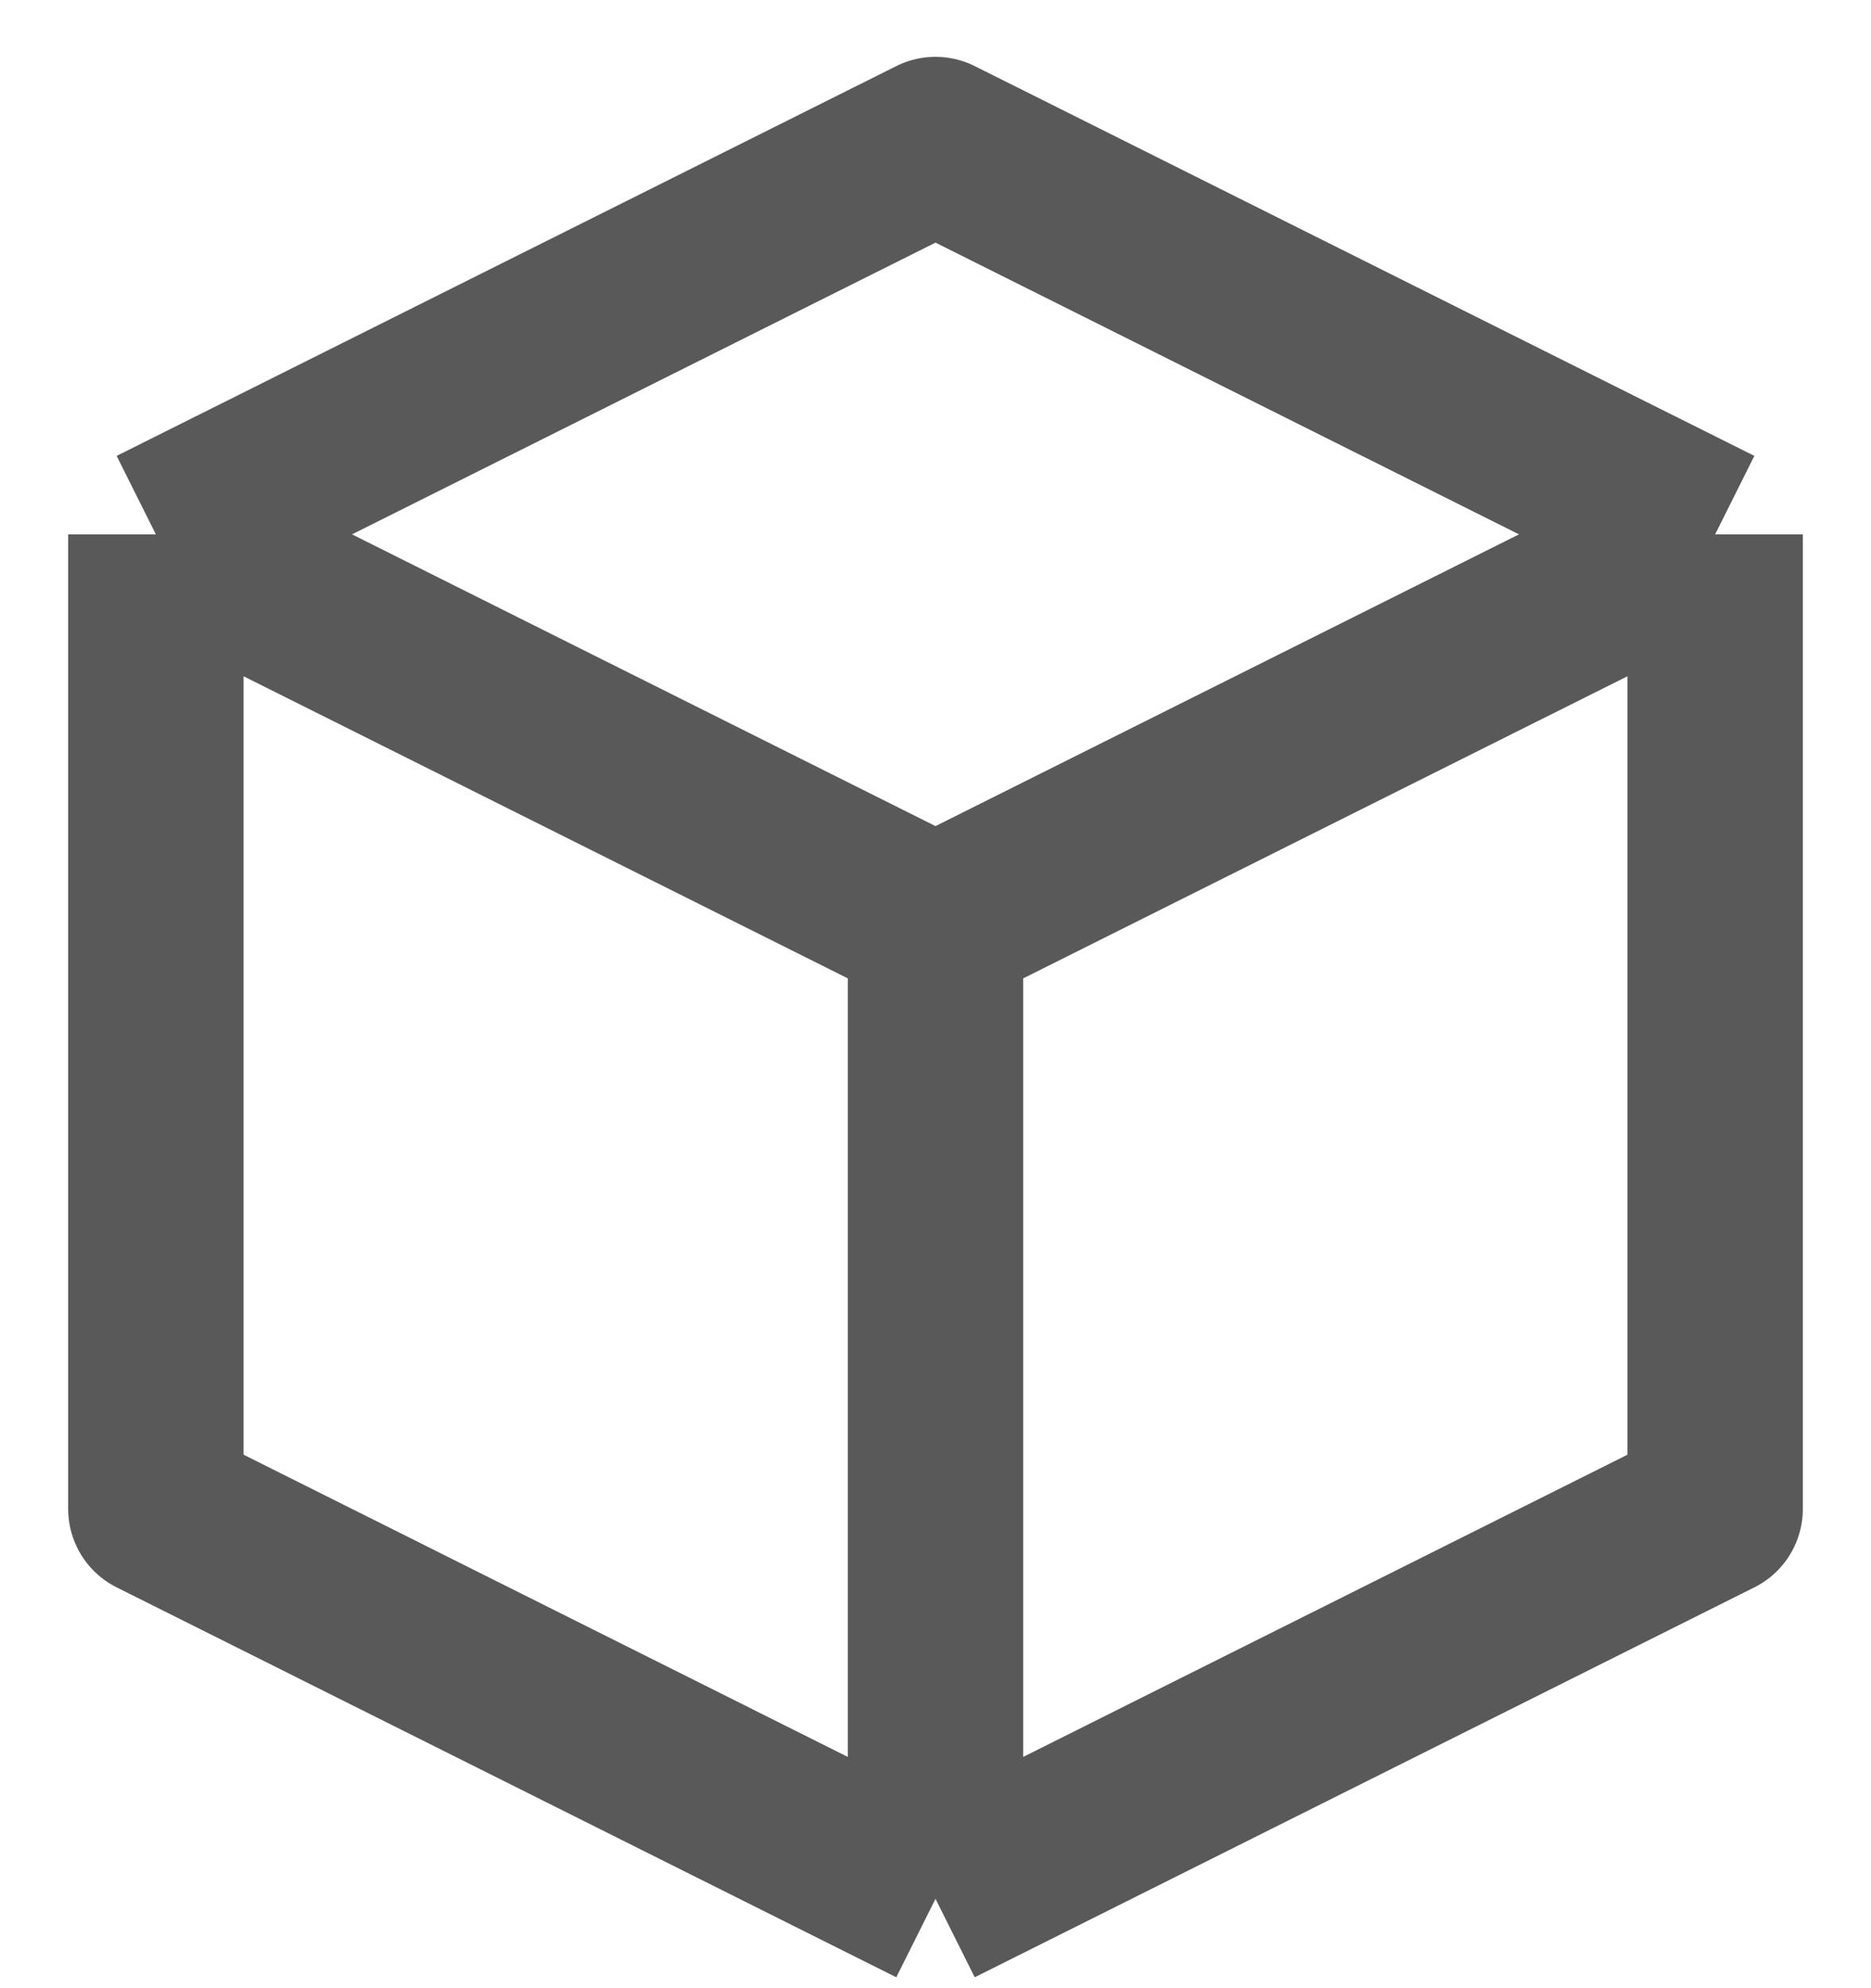
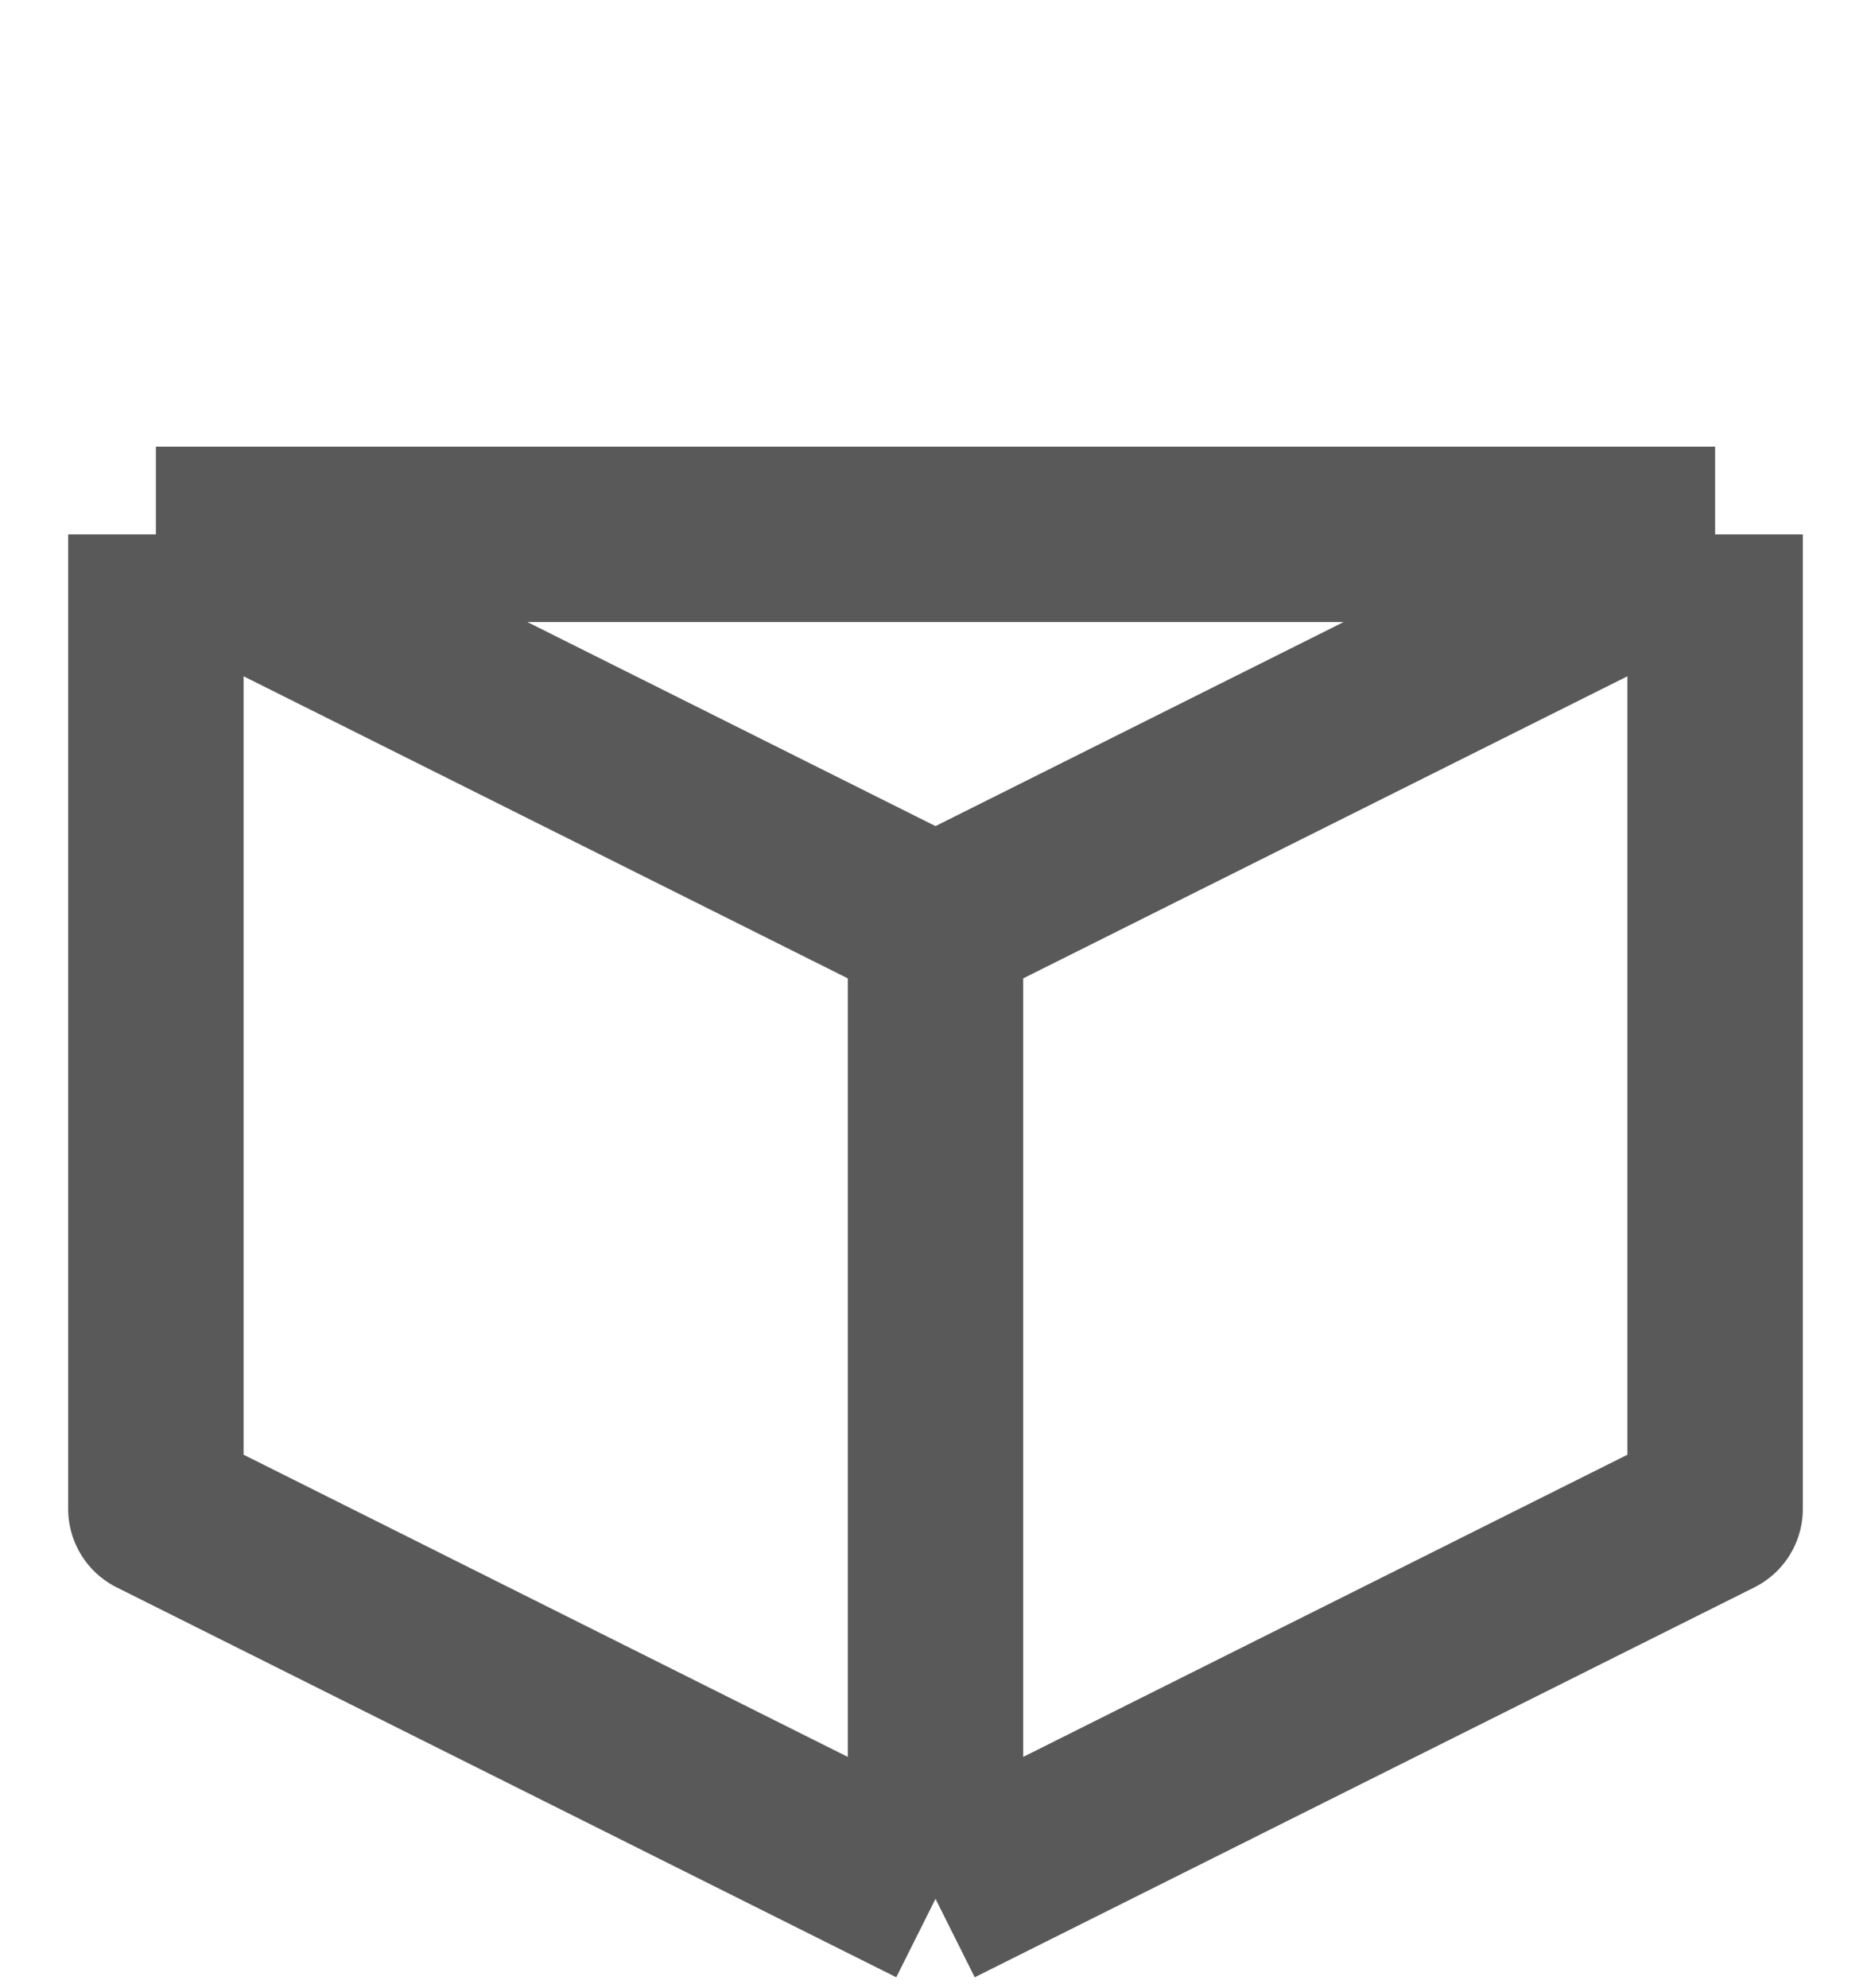
<svg xmlns="http://www.w3.org/2000/svg" width="16" height="17" viewBox="0 0 16 17" fill="none">
-   <path d="M14.667 4.569L8 1.236L1.333 4.569M14.667 4.569L8 7.902M14.667 4.569V12.902L8 16.236M8 7.902L1.333 4.569M8 7.902V16.236M1.333 4.569V12.902L8 16.236" stroke="#595959" stroke-width="1.5" stroke-linejoin="round" />
+   <path d="M14.667 4.569L1.333 4.569M14.667 4.569L8 7.902M14.667 4.569V12.902L8 16.236M8 7.902L1.333 4.569M8 7.902V16.236M1.333 4.569V12.902L8 16.236" stroke="#595959" stroke-width="1.5" stroke-linejoin="round" />
</svg>